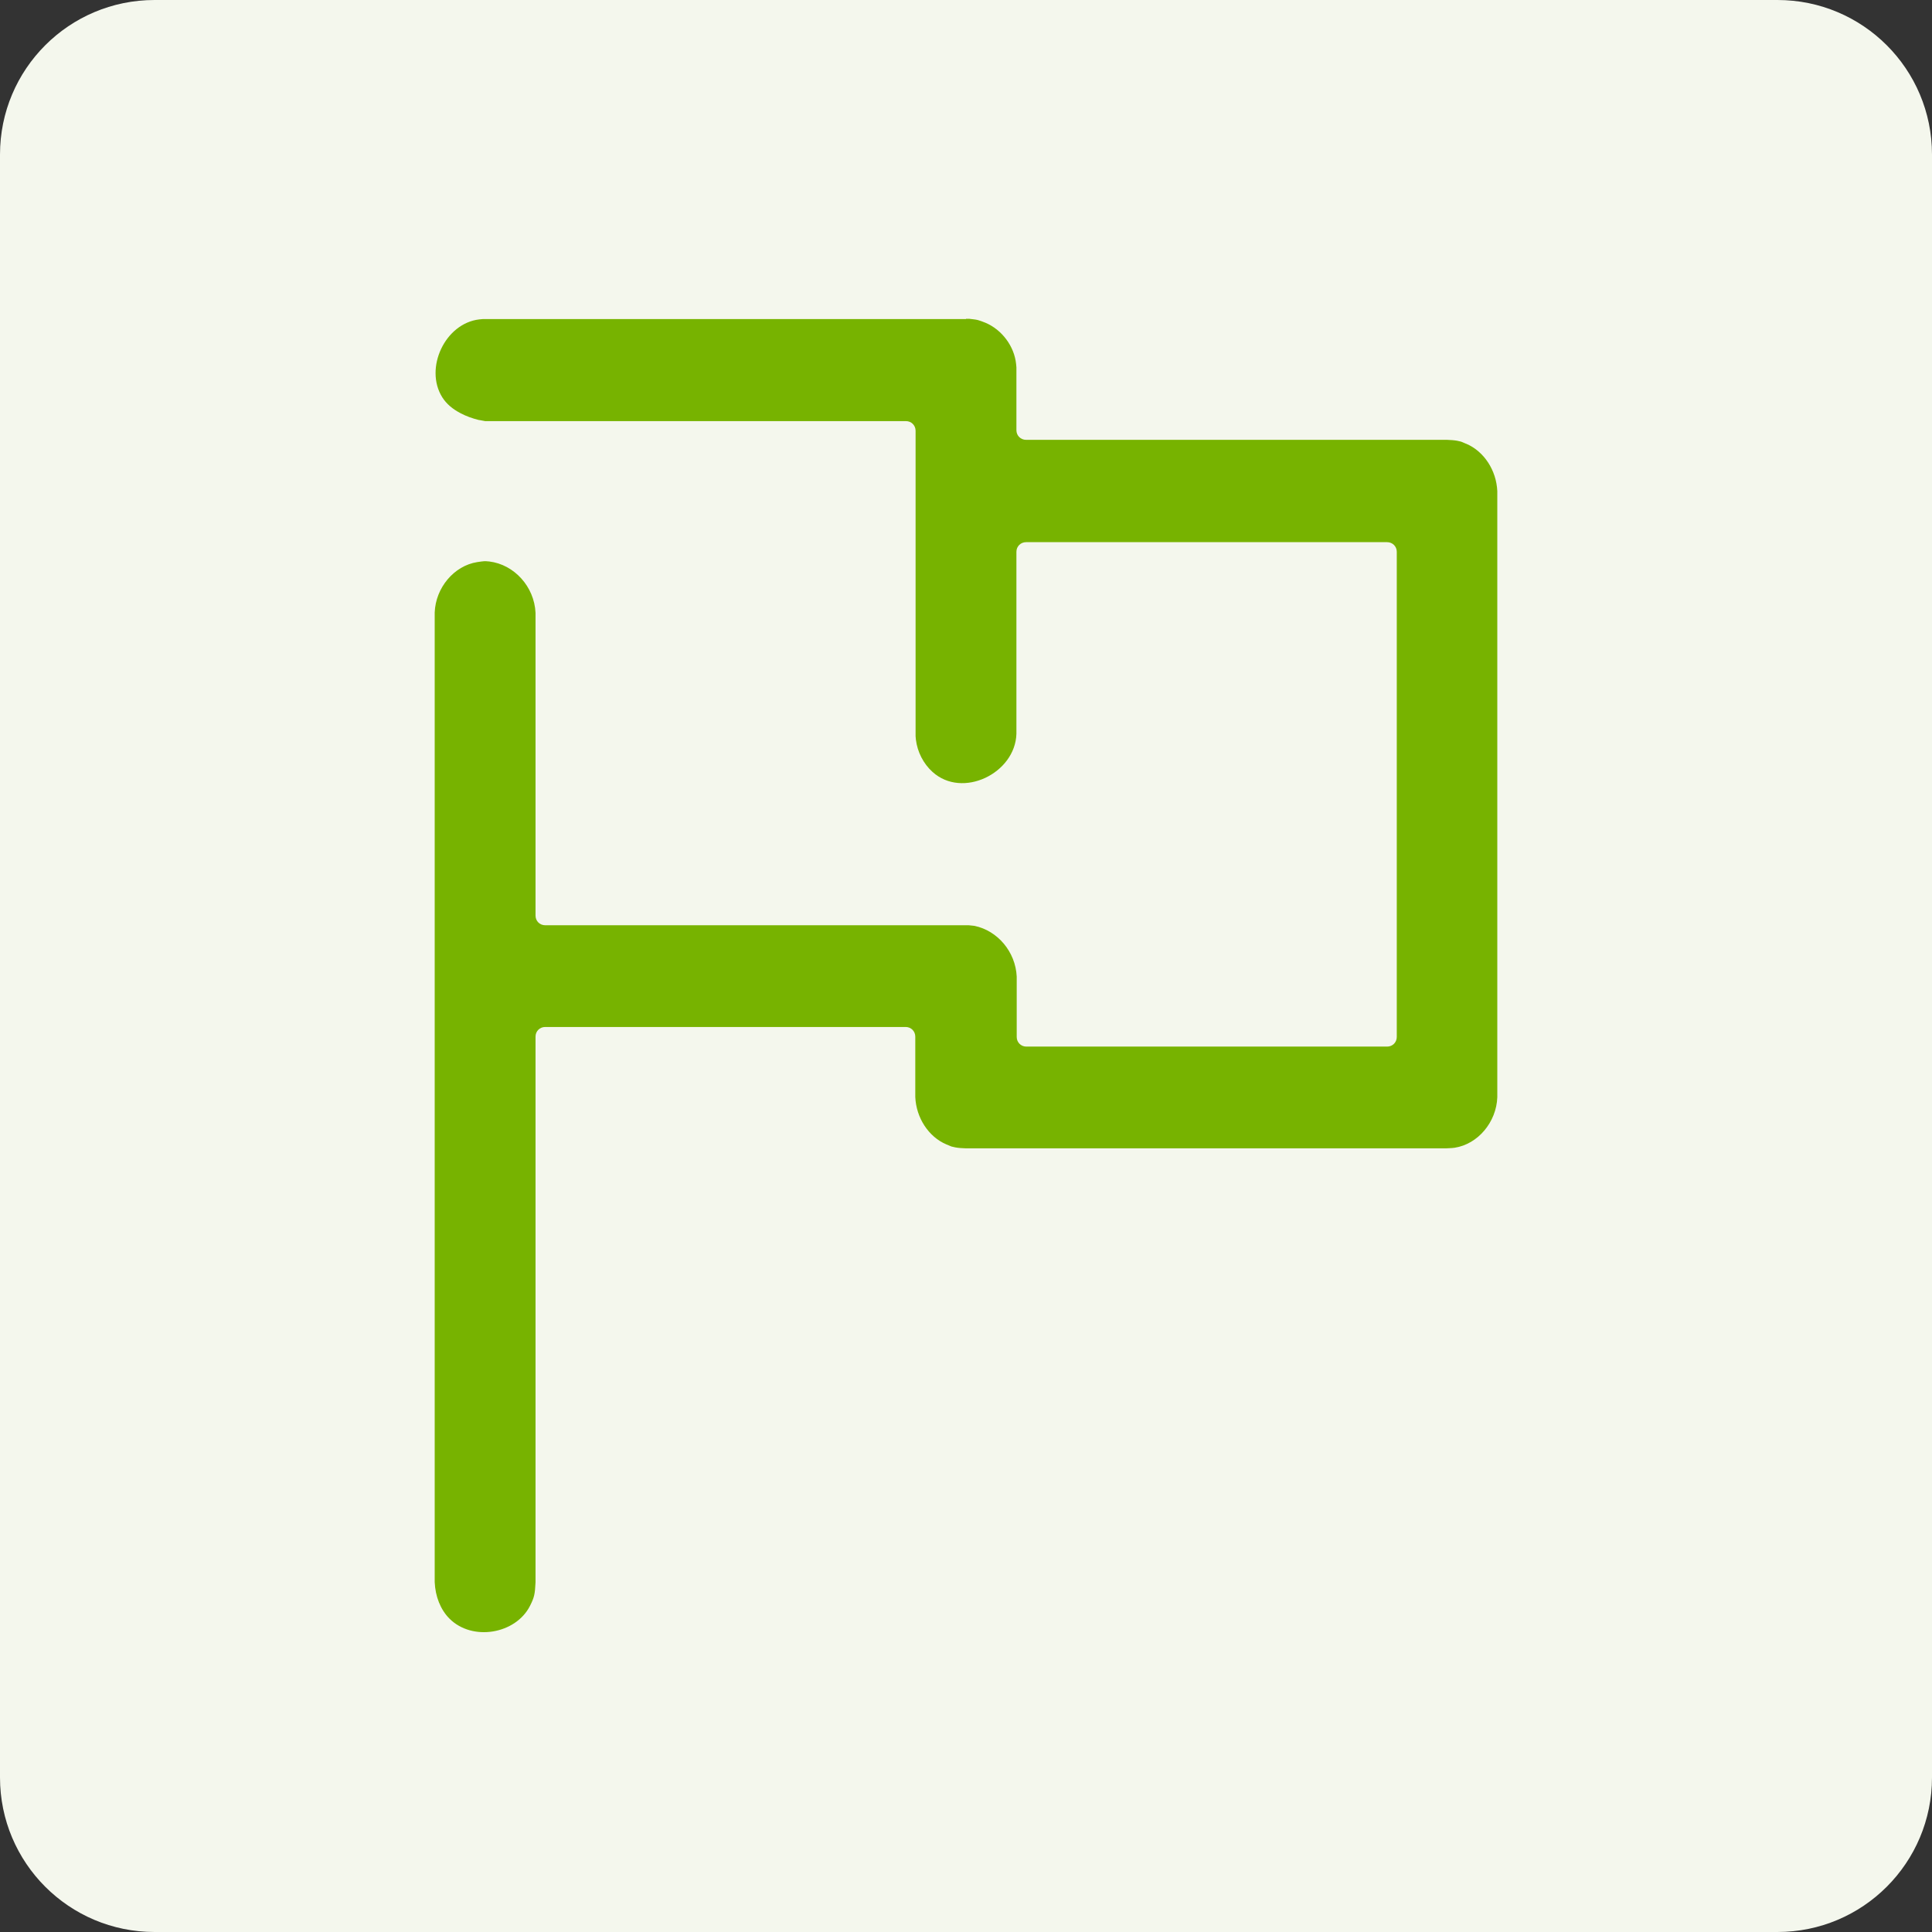
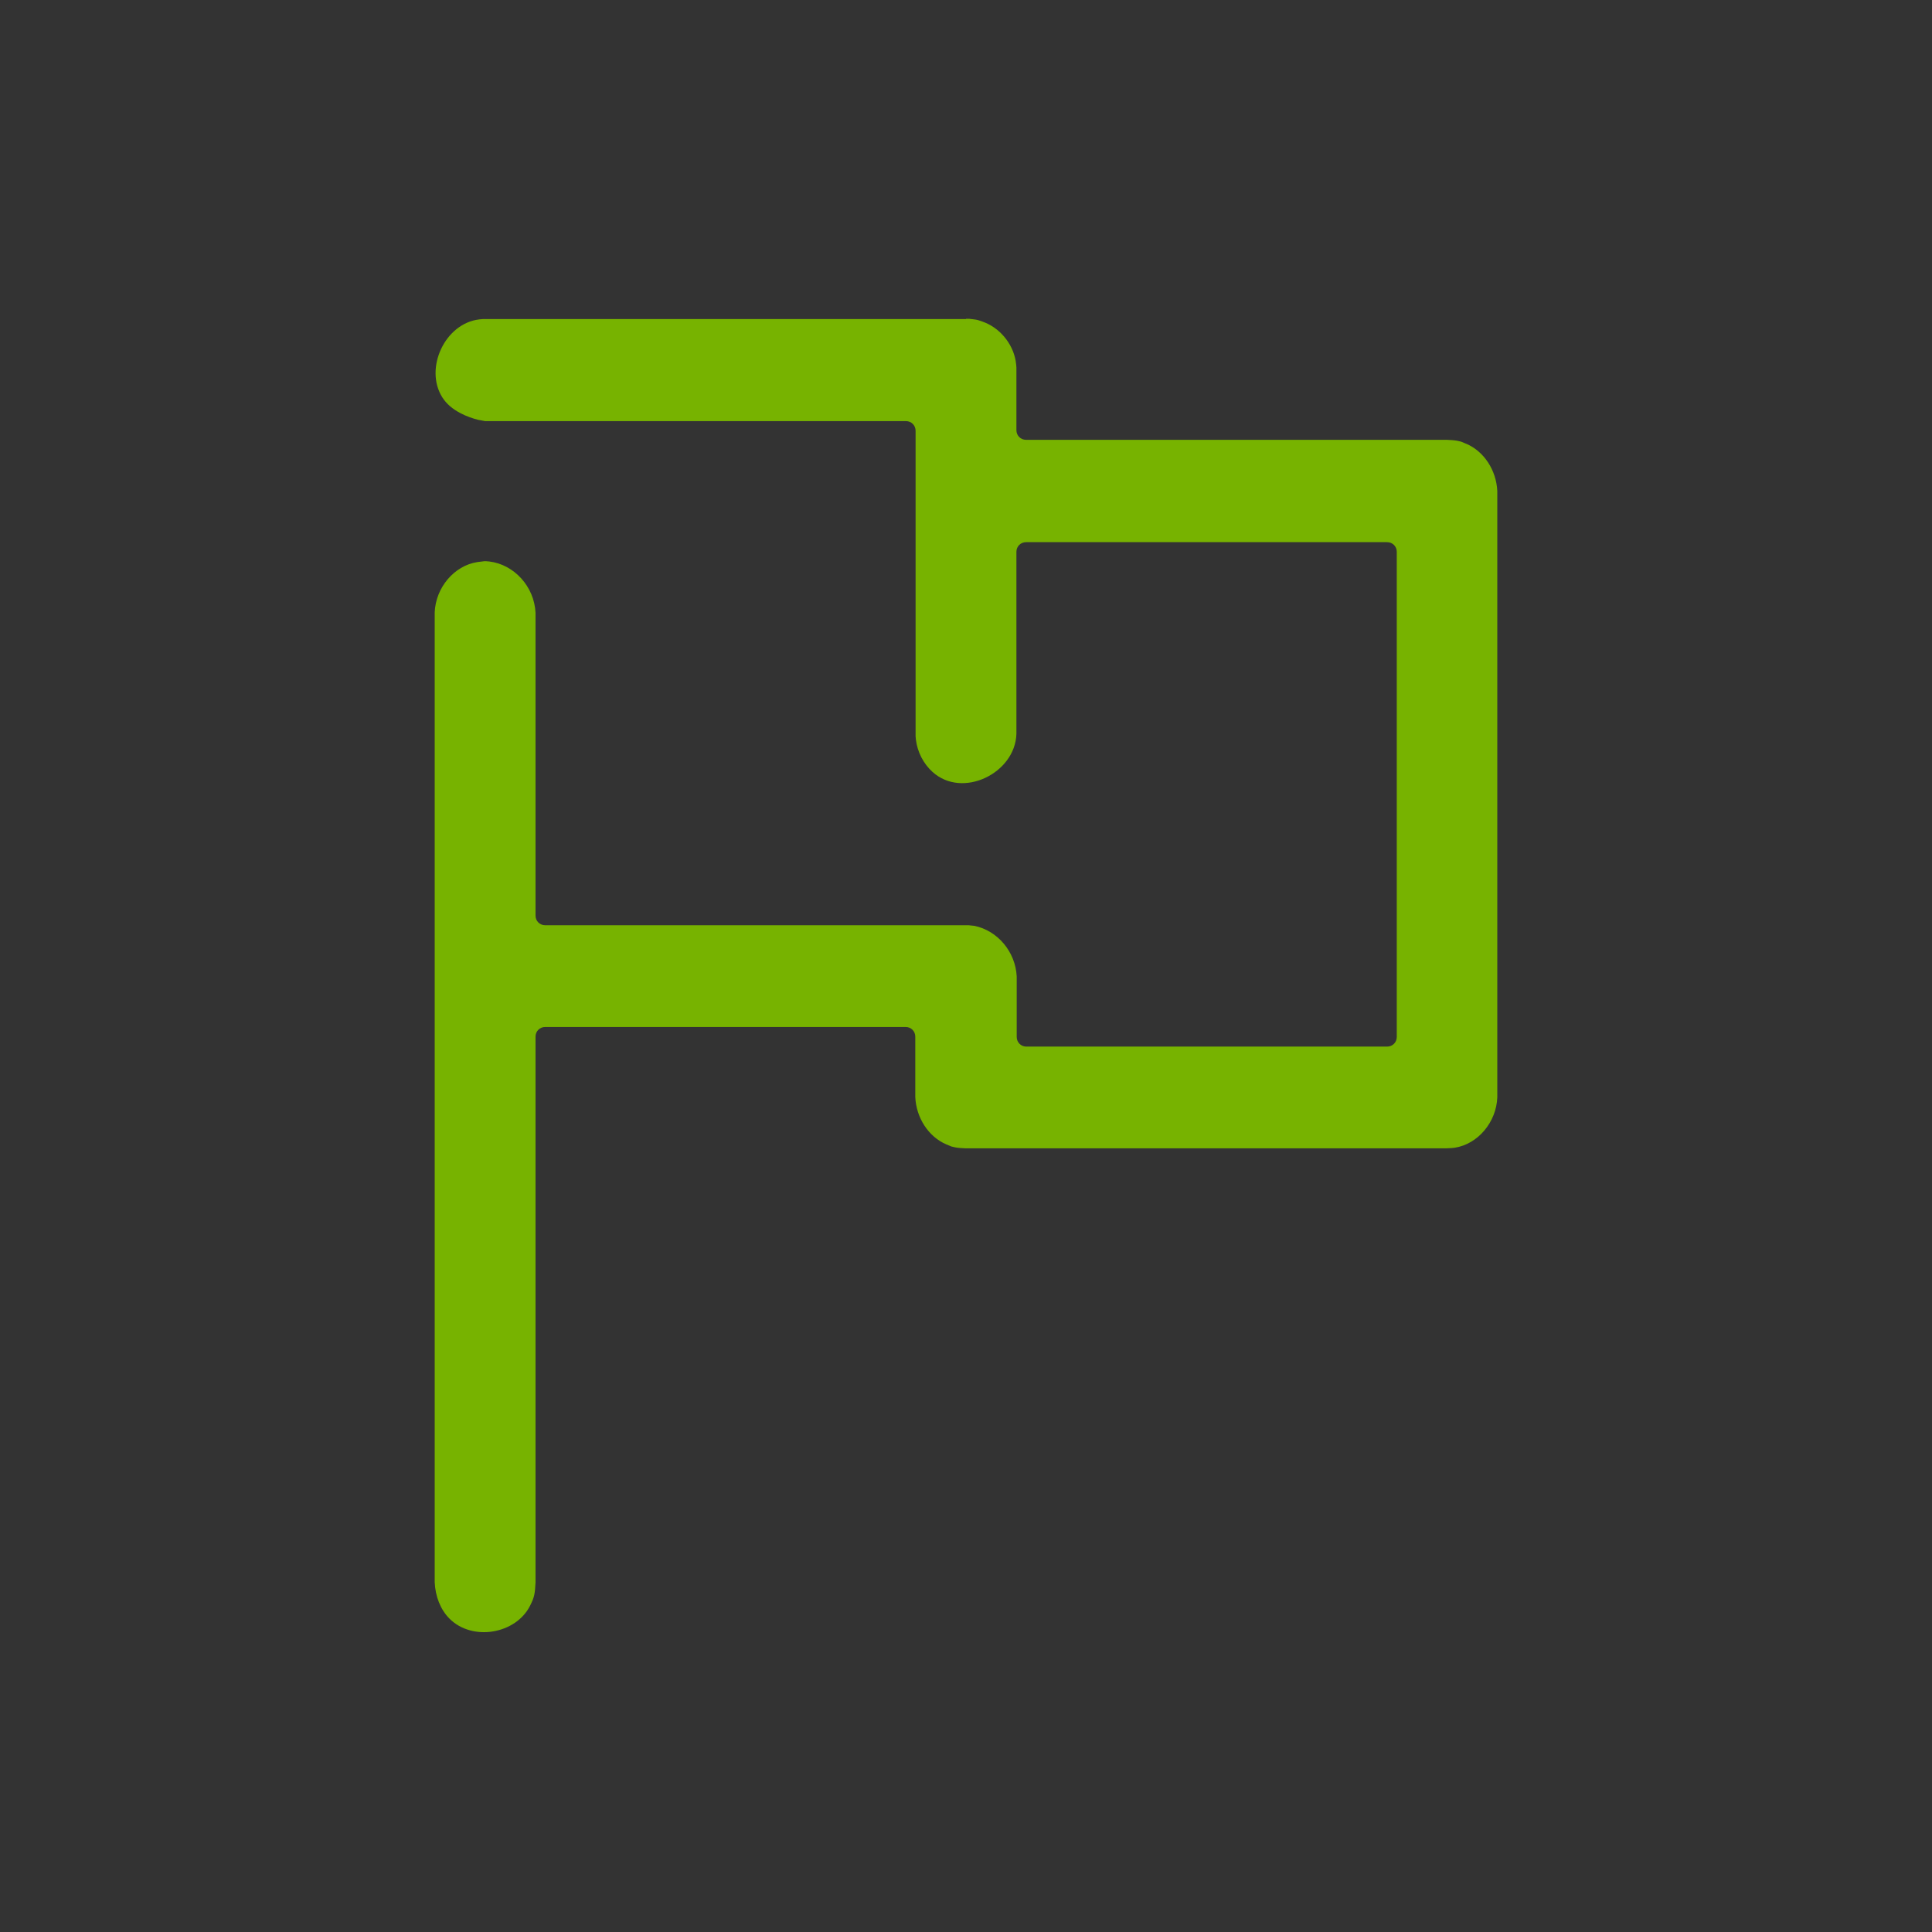
<svg xmlns="http://www.w3.org/2000/svg" width="64" height="64" viewBox="0 0 64 64">
  <rect x="0" y="0" width="64" height="64" fill="#333333" stroke="none" />
  <g fill="none" fill-rule="evenodd">
-     <path fill="#F4F7ED" d="M5.12,0 L58.88,0 C61.71,0 64,2.29 64,5.12 L64,58.88 C64,61.71 61.71,64 58.88,64 L5.12,64 C2.29,64 0,61.71 0,58.88 L0,5.12 C0,2.29 2.29,0 5.12,0 Z" />
-     <path fill="#77B300" d="M32,10.56 L32.1,10.56 L32.27,10.58 C32.36,10.59 32.43,10.61 32.51,10.64 L32.64,10.69 C33.19,10.92 33.6,11.47 33.66,12.06 L33.67,12.17 L33.67,12.25 L33.67,14.25 C33.67,14.43 33.81,14.57 33.99,14.57 L47.93,14.57 L48.11,14.58 C48.24,14.59 48.32,14.61 48.4,14.63 L48.52,14.68 C48.53,14.69 48.55,14.69 48.57,14.7 C49.16,14.95 49.57,15.58 49.6,16.27 L49.6,36.35 C49.57,37.17 48.96,37.9 48.19,38.02 L48.1,38.03 L47.91,38.04 L31.99,38.04 L31.81,38.03 C31.68,38.02 31.6,38 31.52,37.98 L31.35,37.91 C30.76,37.66 30.35,37.03 30.32,36.34 L30.32,34.34 C30.32,34.16 30.18,34.02 30,34.02 L18.06,34.02 C17.88,34.02 17.74,34.16 17.74,34.34 L17.74,52.42 C17.72,52.81 17.7,52.91 17.56,53.19 C17.09,54.13 15.65,54.38 14.89,53.62 C14.59,53.32 14.42,52.88 14.4,52.41 L14.4,20.29 C14.43,19.47 15.04,18.74 15.81,18.62 L15.95,18.6 L16.05,18.59 C16.06,18.59 16.08,18.59 16.09,18.59 L16.21,18.6 C17.03,18.7 17.7,19.43 17.74,20.3 L17.74,30.33 C17.74,30.51 17.88,30.65 18.06,30.65 L32,30.65 L32.09,30.65 L32.28,30.67 C33.05,30.83 33.64,31.53 33.68,32.35 L33.68,34.35 C33.68,34.53 33.82,34.67 34,34.67 L45.95,34.67 C46.13,34.67 46.27,34.53 46.27,34.35 L46.27,18.28 C46.27,18.1 46.13,17.96 45.95,17.96 L33.99,17.96 C33.81,17.96 33.67,18.1 33.67,18.28 L33.67,24.31 C33.63,25.62 31.88,26.47 30.89,25.57 C30.59,25.3 30.39,24.91 30.34,24.5 L30.33,24.39 L30.33,24.31 L30.33,14.27 C30.33,14.09 30.19,13.95 30.01,13.95 L16.07,13.95 L15.91,13.92 C15.89,13.92 15.87,13.91 15.85,13.91 C15.65,13.86 15.45,13.79 15.26,13.69 C14.99,13.55 14.79,13.38 14.65,13.16 C14.05,12.2 14.74,10.71 15.88,10.58 L15.99,10.57 L16.07,10.57 L32,10.57 L32,10.56 Z" />
+     <path fill="#77B300" d="M32,10.56 L32.1,10.56 L32.27,10.58 C32.36,10.59 32.43,10.61 32.51,10.64 L32.64,10.69 C33.19,10.92 33.6,11.47 33.66,12.06 L33.67,12.17 L33.67,12.25 L33.67,14.25 C33.67,14.43 33.81,14.57 33.99,14.57 L47.93,14.57 L48.11,14.58 C48.24,14.59 48.32,14.61 48.4,14.63 L48.52,14.68 C48.53,14.69 48.55,14.69 48.57,14.7 C49.16,14.95 49.57,15.58 49.6,16.27 L49.6,36.35 C49.57,37.17 48.96,37.9 48.19,38.02 L48.1,38.03 L47.91,38.04 L31.99,38.04 L31.81,38.03 C31.68,38.02 31.6,38 31.52,37.98 L31.35,37.91 C30.76,37.66 30.35,37.03 30.32,36.34 L30.32,34.34 C30.32,34.16 30.18,34.02 30,34.02 L18.06,34.02 C17.88,34.02 17.74,34.16 17.74,34.34 L17.74,52.42 C17.72,52.81 17.7,52.91 17.56,53.19 C17.09,54.13 15.65,54.38 14.89,53.62 C14.59,53.32 14.42,52.88 14.4,52.41 L14.4,20.29 C14.43,19.47 15.04,18.74 15.81,18.62 L16.05,18.59 C16.06,18.59 16.08,18.59 16.09,18.59 L16.21,18.6 C17.03,18.7 17.7,19.43 17.74,20.3 L17.74,30.33 C17.74,30.51 17.88,30.65 18.06,30.65 L32,30.65 L32.09,30.65 L32.28,30.67 C33.05,30.83 33.64,31.53 33.68,32.35 L33.68,34.35 C33.68,34.53 33.82,34.67 34,34.67 L45.95,34.67 C46.13,34.67 46.27,34.53 46.27,34.35 L46.27,18.28 C46.27,18.1 46.13,17.96 45.95,17.96 L33.99,17.96 C33.81,17.96 33.67,18.1 33.67,18.28 L33.67,24.31 C33.63,25.62 31.88,26.47 30.89,25.57 C30.59,25.3 30.39,24.91 30.34,24.5 L30.33,24.39 L30.33,24.31 L30.33,14.27 C30.33,14.09 30.19,13.95 30.01,13.95 L16.07,13.95 L15.91,13.92 C15.89,13.92 15.87,13.91 15.85,13.91 C15.65,13.86 15.45,13.79 15.26,13.69 C14.99,13.55 14.79,13.38 14.65,13.16 C14.05,12.2 14.74,10.71 15.88,10.58 L15.99,10.57 L16.07,10.57 L32,10.57 L32,10.56 Z" />
  </g>
</svg>